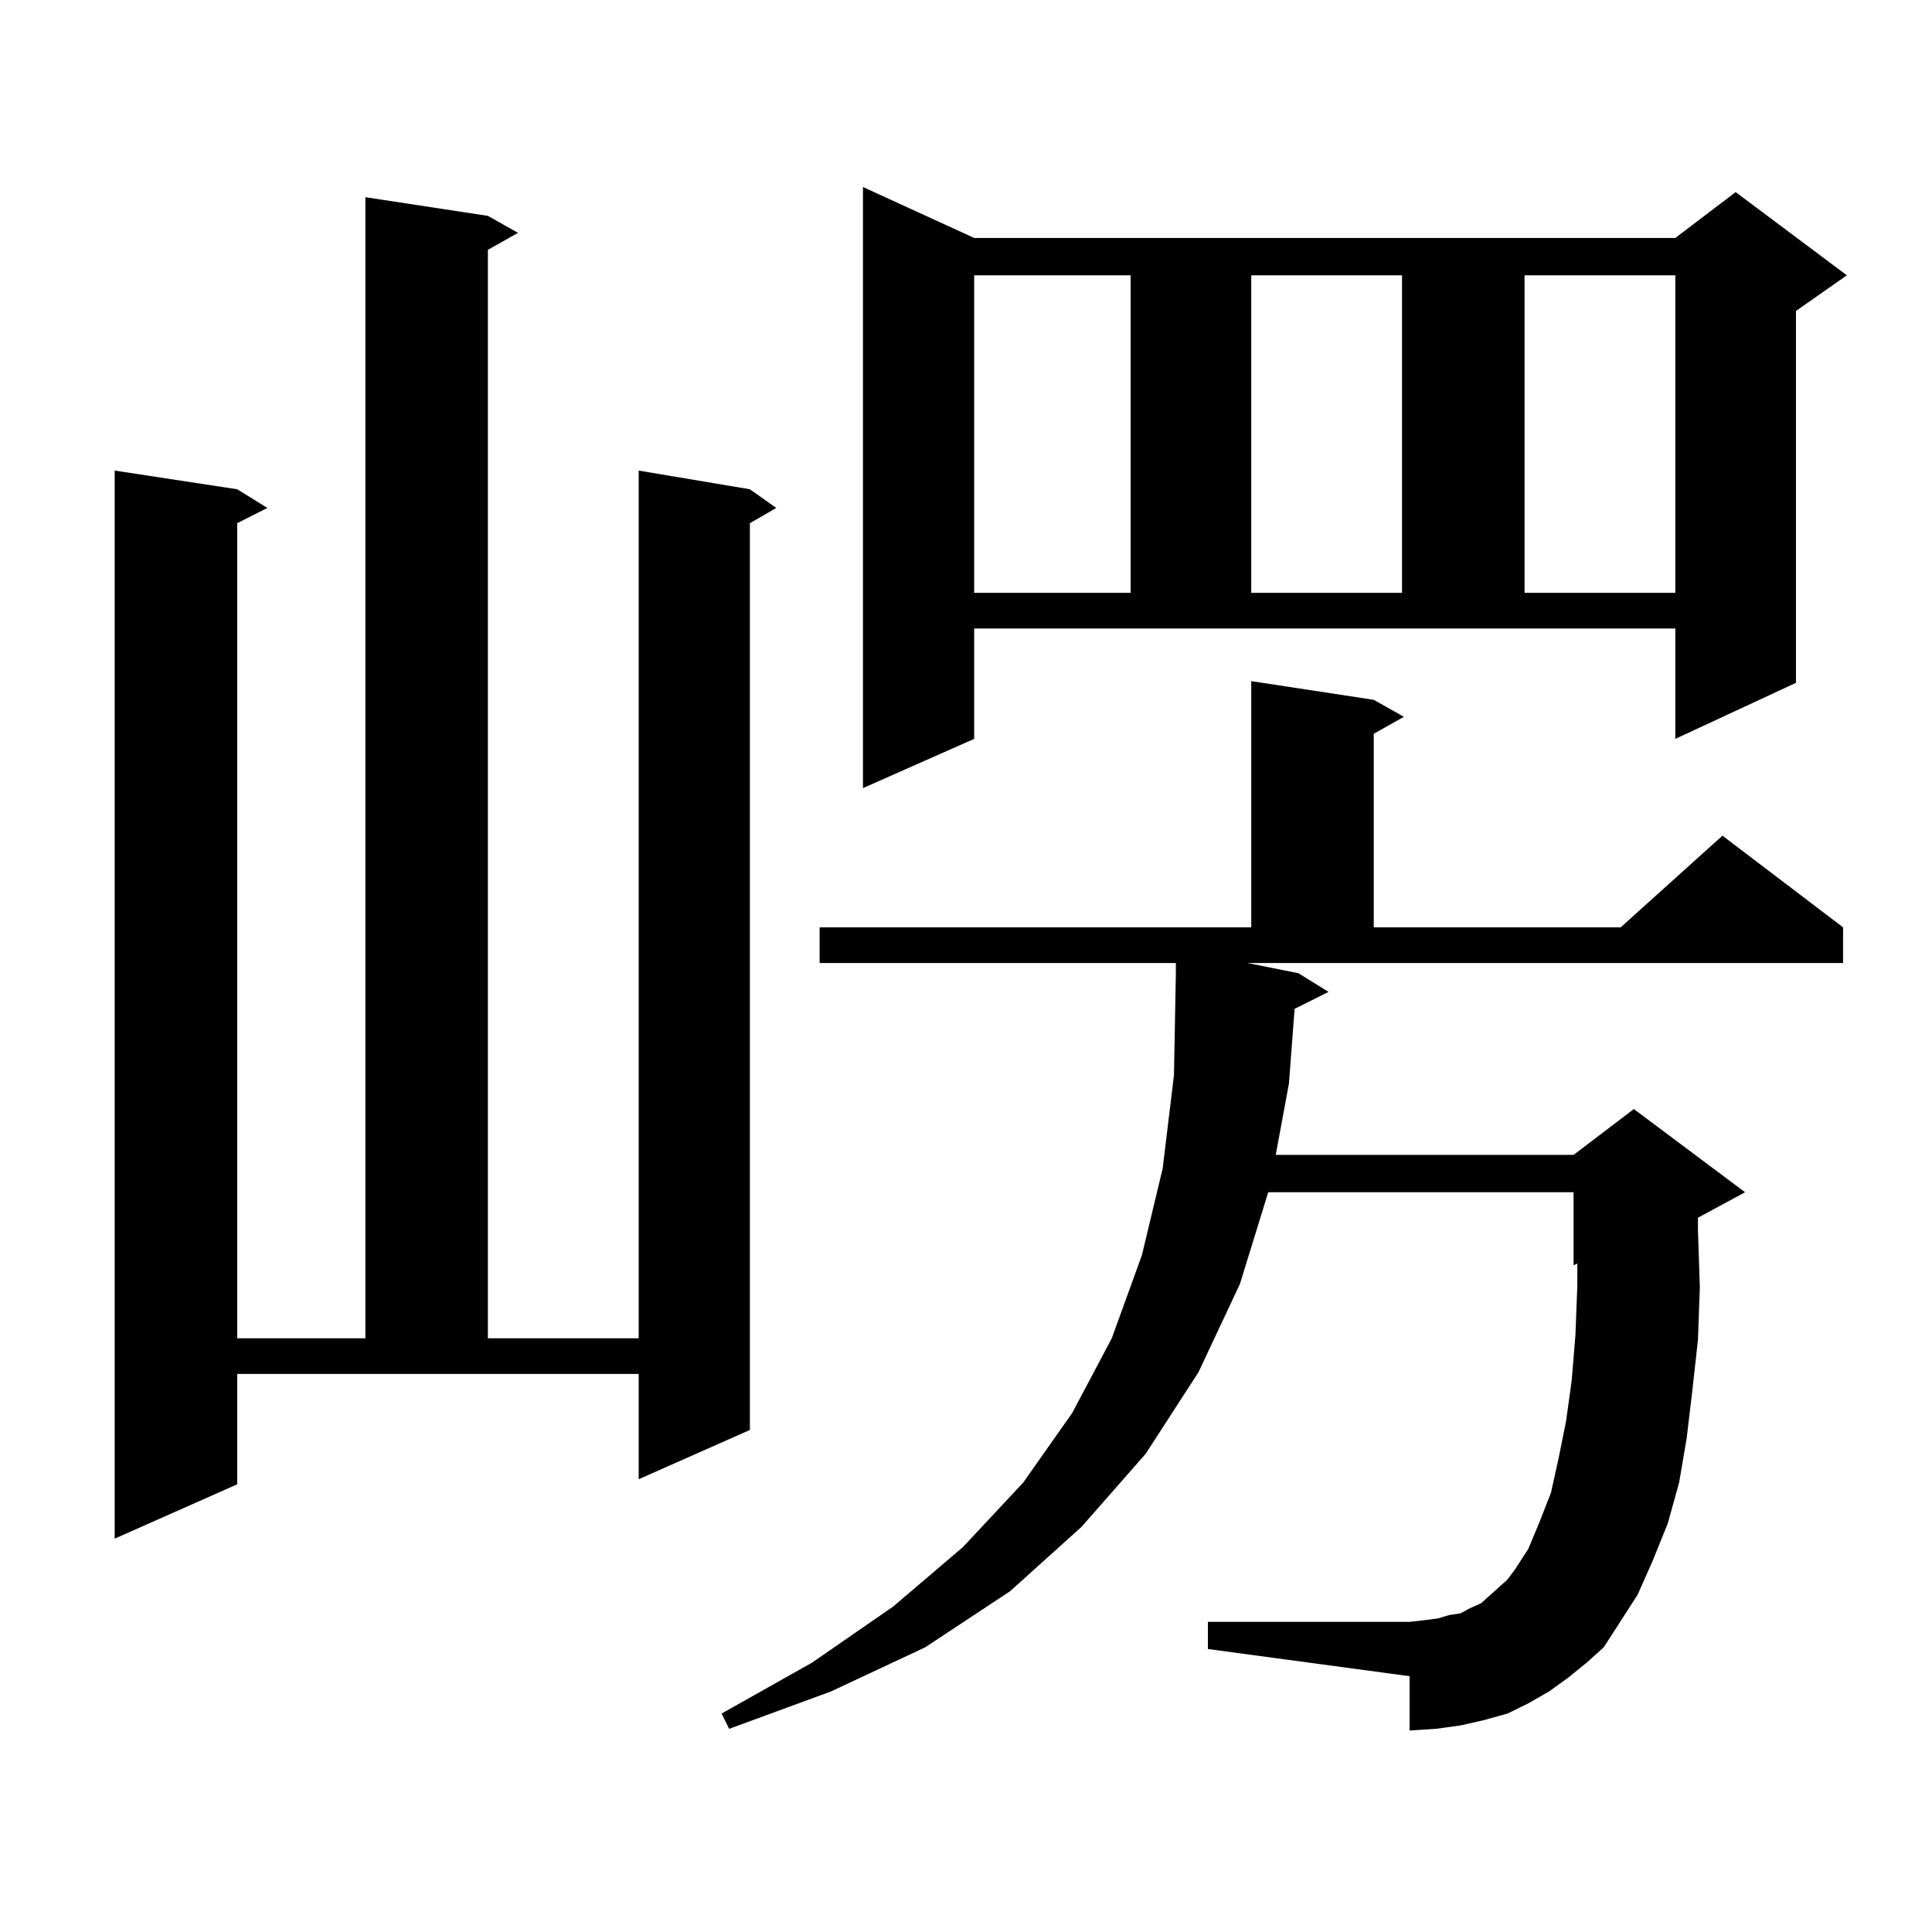
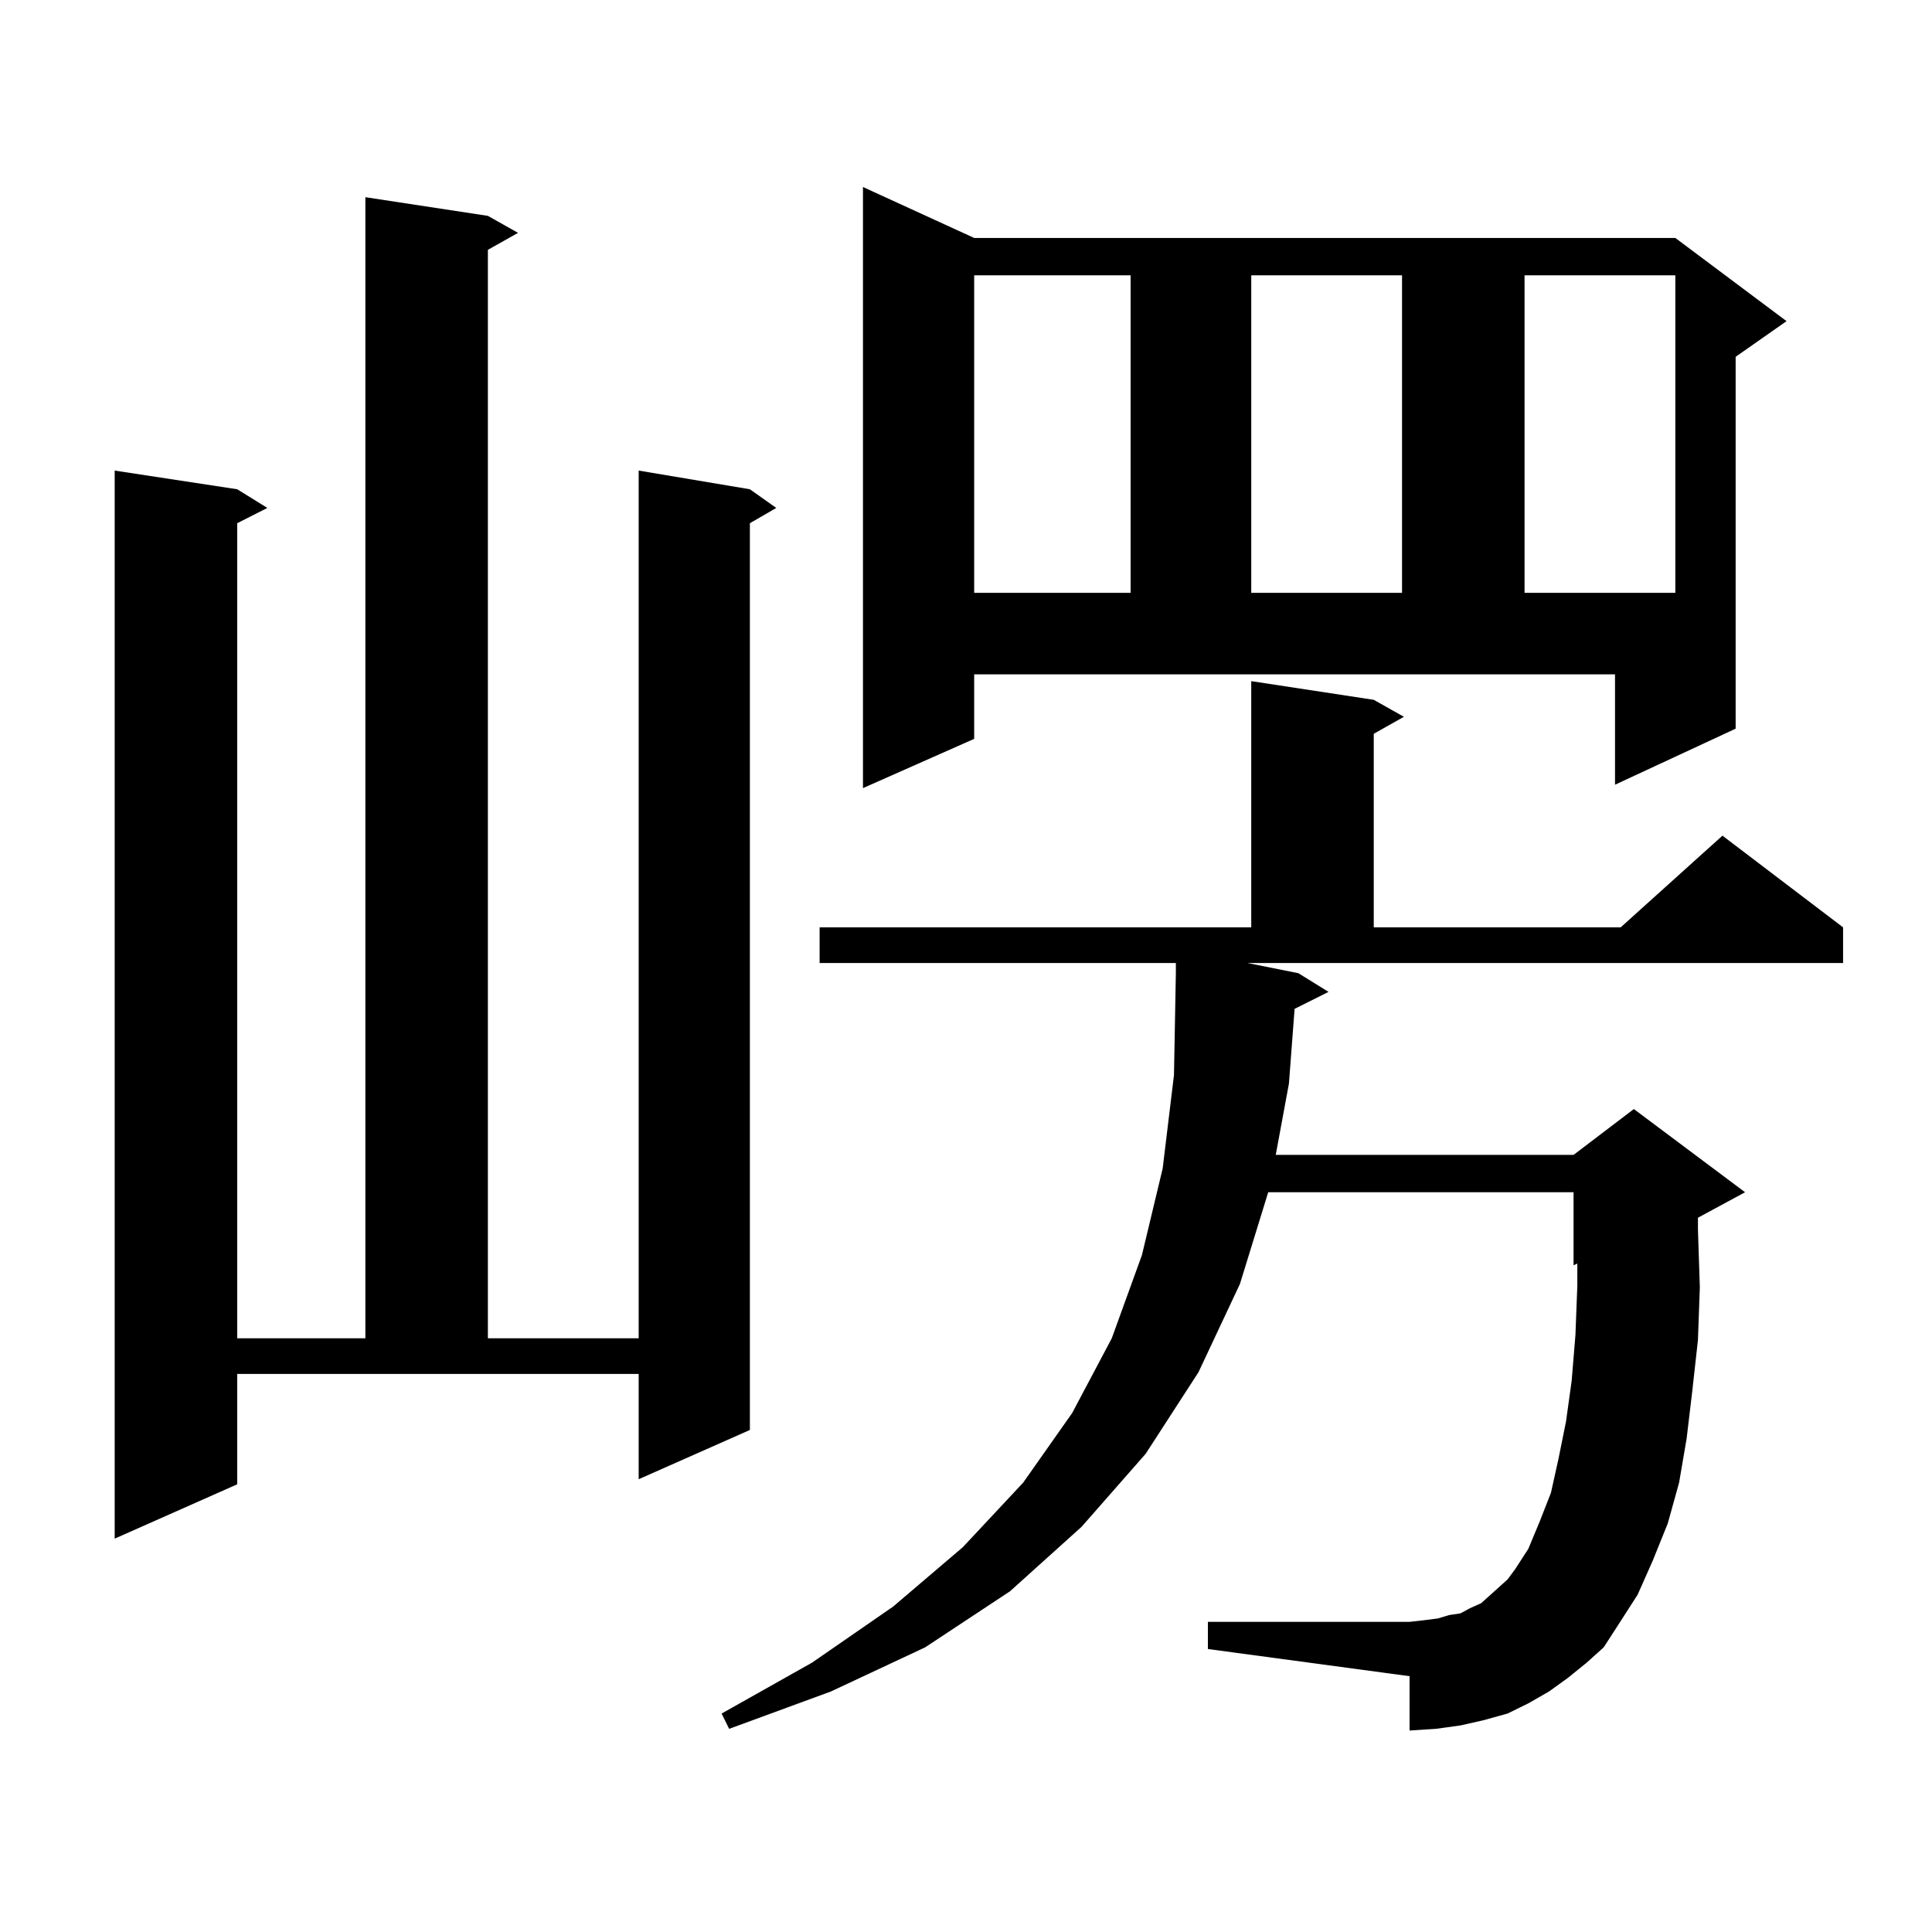
<svg xmlns="http://www.w3.org/2000/svg" version="1.1" id="图层_1" x="0px" y="0px" width="1000px" height="1000px" viewBox="0 0 1000 1000" enable-background="new 0 0 1000 1000" xml:space="preserve">
-   <path d="M122.777,768.277l-63.413,28.125V243.57l63.413,9.668l15.609,9.668l-15.609,7.91v421.875h66.34V102.066l63.413,9.668  l15.609,8.789l-15.609,8.789v563.379h78.047V243.57l57.56,9.668l13.658,9.668l-13.658,7.91v469.336l-57.56,25.488v-54.492h-207.8  V768.277z M672.032,503.727l15.609,9.668l-17.561,8.789l-2.927,38.672l-6.829,36.914h154.143l31.219-23.73l57.56,43.066  l-24.39,13.184v6.152l0.976,29.883l-0.976,27.246l-2.927,26.367l-2.927,24.609l-3.902,22.852l-5.854,21.094l-7.805,19.336  l-7.805,17.578l-10.731,16.699l-6.829,10.547l-8.78,7.91l-9.756,7.91l-9.756,7.031l-10.731,6.152l-10.731,5.273l-12.683,3.516  l-11.707,2.637l-12.683,1.758l-13.658,0.879v-28.125l-104.388-14.063v-14.063h104.388l7.805-0.879l6.829-0.879l5.854-1.758  l5.854-0.879l4.878-2.637l5.854-2.637l3.902-3.516l9.756-8.789l3.902-5.273l6.829-10.547l5.854-14.063l5.854-14.941l3.902-17.578  l3.902-19.336l2.927-21.094l1.951-23.73l0.976-25.488V654.02l-1.951,0.879v-37.793H656.423l-14.634,47.461l-21.463,45.703  l-27.316,42.188l-33.17,37.793l-37.072,33.398l-43.901,29.004l-48.779,22.852l-52.682,19.336l-3.902-7.91l46.828-26.367  l41.95-29.004l36.097-30.762l31.219-33.398l25.365-36.035l20.487-38.672l15.609-43.066l10.731-44.824l5.854-48.34l0.976-52.734  v-5.273H424.233v-18.457h223.409V352.555l63.413,9.668l15.609,8.789l-15.609,8.789v100.195h127.802l52.682-47.461l62.438,47.461  v18.457H645.691L672.032,503.727z M504.231,382.438l-57.56,25.488V96.793l57.56,26.367h362.918l31.219-23.73l57.56,43.066  l-26.341,18.457v192.48l-62.438,29.004v-57.129H504.231V382.438z M504.231,142.496v164.355h80.974V142.496H504.231z   M647.643,142.496v164.355h78.047V142.496H647.643z M789.103,142.496v164.355h78.047V142.496H789.103z" />
+   <path d="M122.777,768.277l-63.413,28.125V243.57l63.413,9.668l15.609,9.668l-15.609,7.91v421.875h66.34V102.066l63.413,9.668  l15.609,8.789l-15.609,8.789v563.379h78.047V243.57l57.56,9.668l13.658,9.668l-13.658,7.91v469.336l-57.56,25.488v-54.492h-207.8  V768.277z M672.032,503.727l15.609,9.668l-17.561,8.789l-2.927,38.672l-6.829,36.914h154.143l31.219-23.73l57.56,43.066  l-24.39,13.184v6.152l0.976,29.883l-0.976,27.246l-2.927,26.367l-2.927,24.609l-3.902,22.852l-5.854,21.094l-7.805,19.336  l-7.805,17.578l-10.731,16.699l-6.829,10.547l-8.78,7.91l-9.756,7.91l-9.756,7.031l-10.731,6.152l-10.731,5.273l-12.683,3.516  l-11.707,2.637l-12.683,1.758l-13.658,0.879v-28.125l-104.388-14.063v-14.063h104.388l7.805-0.879l6.829-0.879l5.854-1.758  l5.854-0.879l4.878-2.637l5.854-2.637l3.902-3.516l9.756-8.789l3.902-5.273l6.829-10.547l5.854-14.063l5.854-14.941l3.902-17.578  l3.902-19.336l2.927-21.094l1.951-23.73l0.976-25.488V654.02l-1.951,0.879v-37.793H656.423l-14.634,47.461l-21.463,45.703  l-27.316,42.188l-33.17,37.793l-37.072,33.398l-43.901,29.004l-48.779,22.852l-52.682,19.336l-3.902-7.91l46.828-26.367  l41.95-29.004l36.097-30.762l31.219-33.398l25.365-36.035l20.487-38.672l15.609-43.066l10.731-44.824l5.854-48.34l0.976-52.734  v-5.273H424.233v-18.457h223.409V352.555l63.413,9.668l15.609,8.789l-15.609,8.789v100.195h127.802l52.682-47.461l62.438,47.461  v18.457H645.691L672.032,503.727z M504.231,382.438l-57.56,25.488V96.793l57.56,26.367h362.918l57.56,43.066  l-26.341,18.457v192.48l-62.438,29.004v-57.129H504.231V382.438z M504.231,142.496v164.355h80.974V142.496H504.231z   M647.643,142.496v164.355h78.047V142.496H647.643z M789.103,142.496v164.355h78.047V142.496H789.103z" />
</svg>